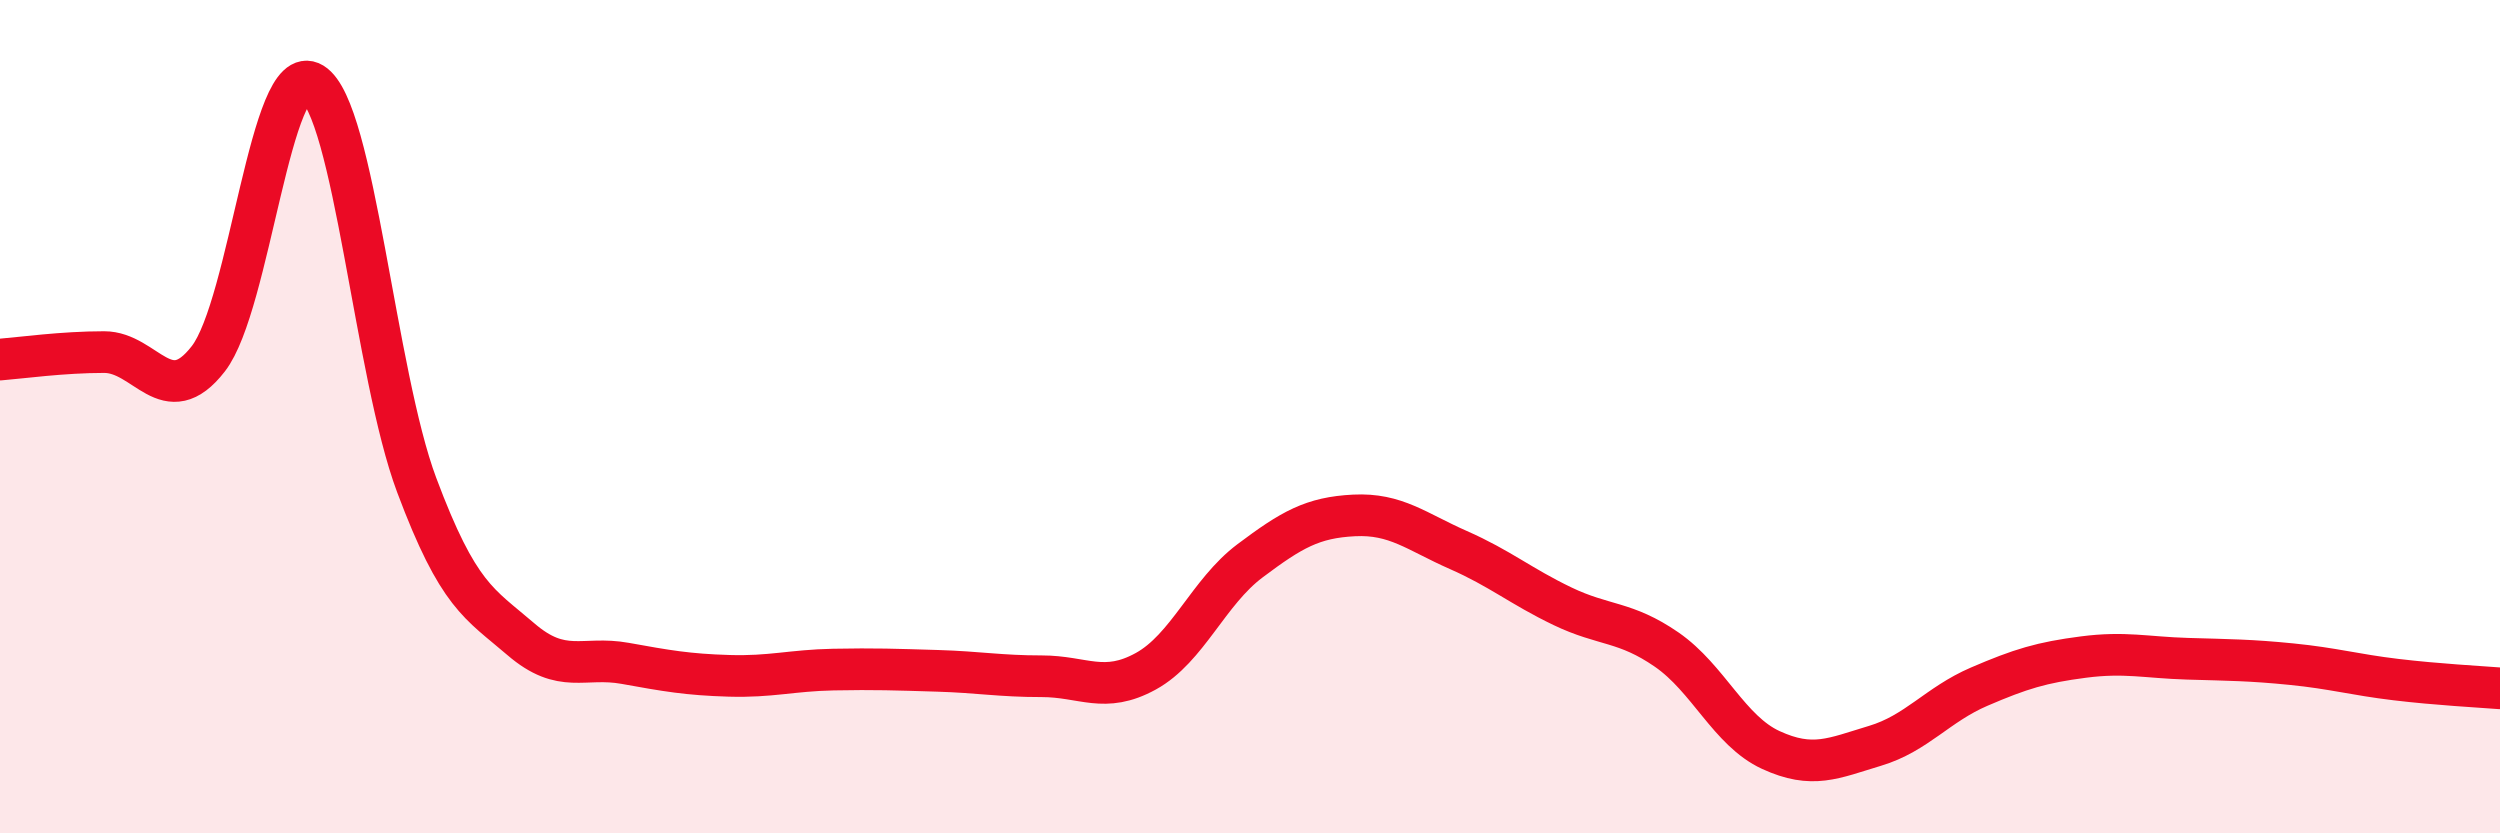
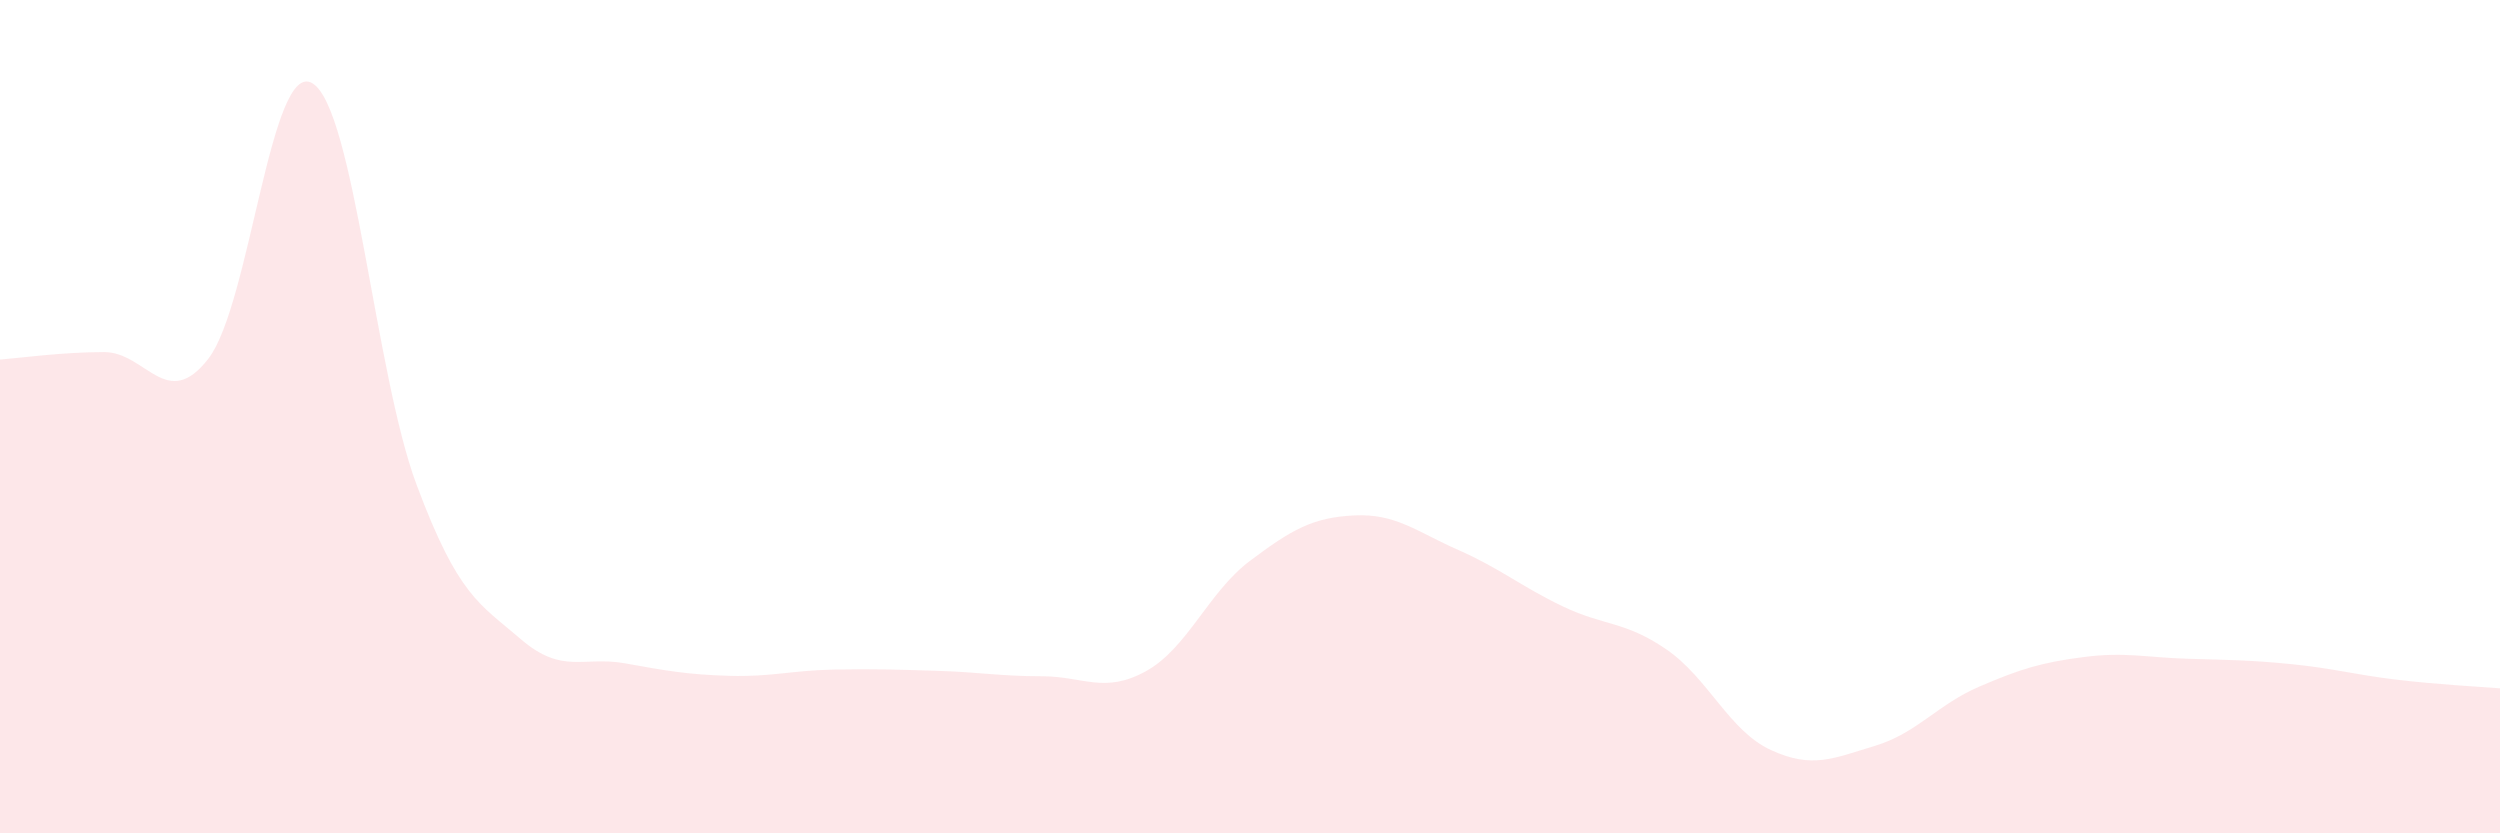
<svg xmlns="http://www.w3.org/2000/svg" width="60" height="20" viewBox="0 0 60 20">
  <path d="M 0,8.63 C 0.5,8.59 1.5,8.45 2.5,8.45 C 3.5,8.45 4,9.9 5,8.61 C 6,7.32 6.5,1.39 7.5,2 C 8.5,2.61 9,8.97 10,11.64 C 11,14.31 11.5,14.48 12.5,15.34 C 13.5,16.2 14,15.74 15,15.92 C 16,16.1 16.5,16.19 17.5,16.22 C 18.5,16.25 19,16.09 20,16.07 C 21,16.05 21.5,16.07 22.5,16.1 C 23.5,16.13 24,16.23 25,16.23 C 26,16.23 26.5,16.66 27.5,16.11 C 28.5,15.56 29,14.21 30,13.46 C 31,12.71 31.5,12.42 32.5,12.37 C 33.5,12.32 34,12.76 35,13.2 C 36,13.64 36.5,14.07 37.5,14.55 C 38.5,15.03 39,14.9 40,15.59 C 41,16.28 41.5,17.54 42.5,18 C 43.5,18.46 44,18.2 45,17.9 C 46,17.6 46.5,16.91 47.5,16.48 C 48.5,16.05 49,15.9 50,15.77 C 51,15.64 51.5,15.78 52.5,15.81 C 53.5,15.84 54,15.84 55,15.94 C 56,16.04 56.5,16.19 57.5,16.31 C 58.5,16.43 59.5,16.48 60,16.52L60 20L0 20Z" fill="#EB0A25" opacity="0.1" stroke-linecap="round" stroke-linejoin="round" />
-   <path d="M 0,8.63 C 0.5,8.59 1.5,8.45 2.5,8.45 C 3.5,8.45 4,9.9 5,8.61 C 6,7.32 6.5,1.39 7.5,2 C 8.5,2.61 9,8.97 10,11.64 C 11,14.31 11.5,14.48 12.5,15.34 C 13.5,16.2 14,15.74 15,15.92 C 16,16.1 16.5,16.19 17.5,16.22 C 18.5,16.25 19,16.09 20,16.07 C 21,16.05 21.5,16.07 22.5,16.1 C 23.5,16.13 24,16.23 25,16.23 C 26,16.23 26.5,16.66 27.5,16.11 C 28.5,15.56 29,14.21 30,13.46 C 31,12.71 31.5,12.42 32.5,12.37 C 33.5,12.32 34,12.76 35,13.2 C 36,13.64 36.5,14.07 37.5,14.55 C 38.5,15.03 39,14.9 40,15.59 C 41,16.28 41.5,17.54 42.5,18 C 43.5,18.46 44,18.2 45,17.9 C 46,17.6 46.5,16.91 47.5,16.48 C 48.5,16.05 49,15.9 50,15.77 C 51,15.64 51.5,15.78 52.5,15.81 C 53.5,15.84 54,15.84 55,15.94 C 56,16.04 56.5,16.19 57.5,16.31 C 58.5,16.43 59.5,16.48 60,16.52" stroke="#EB0A25" stroke-width="1" fill="none" stroke-linecap="round" stroke-linejoin="round" />
</svg>